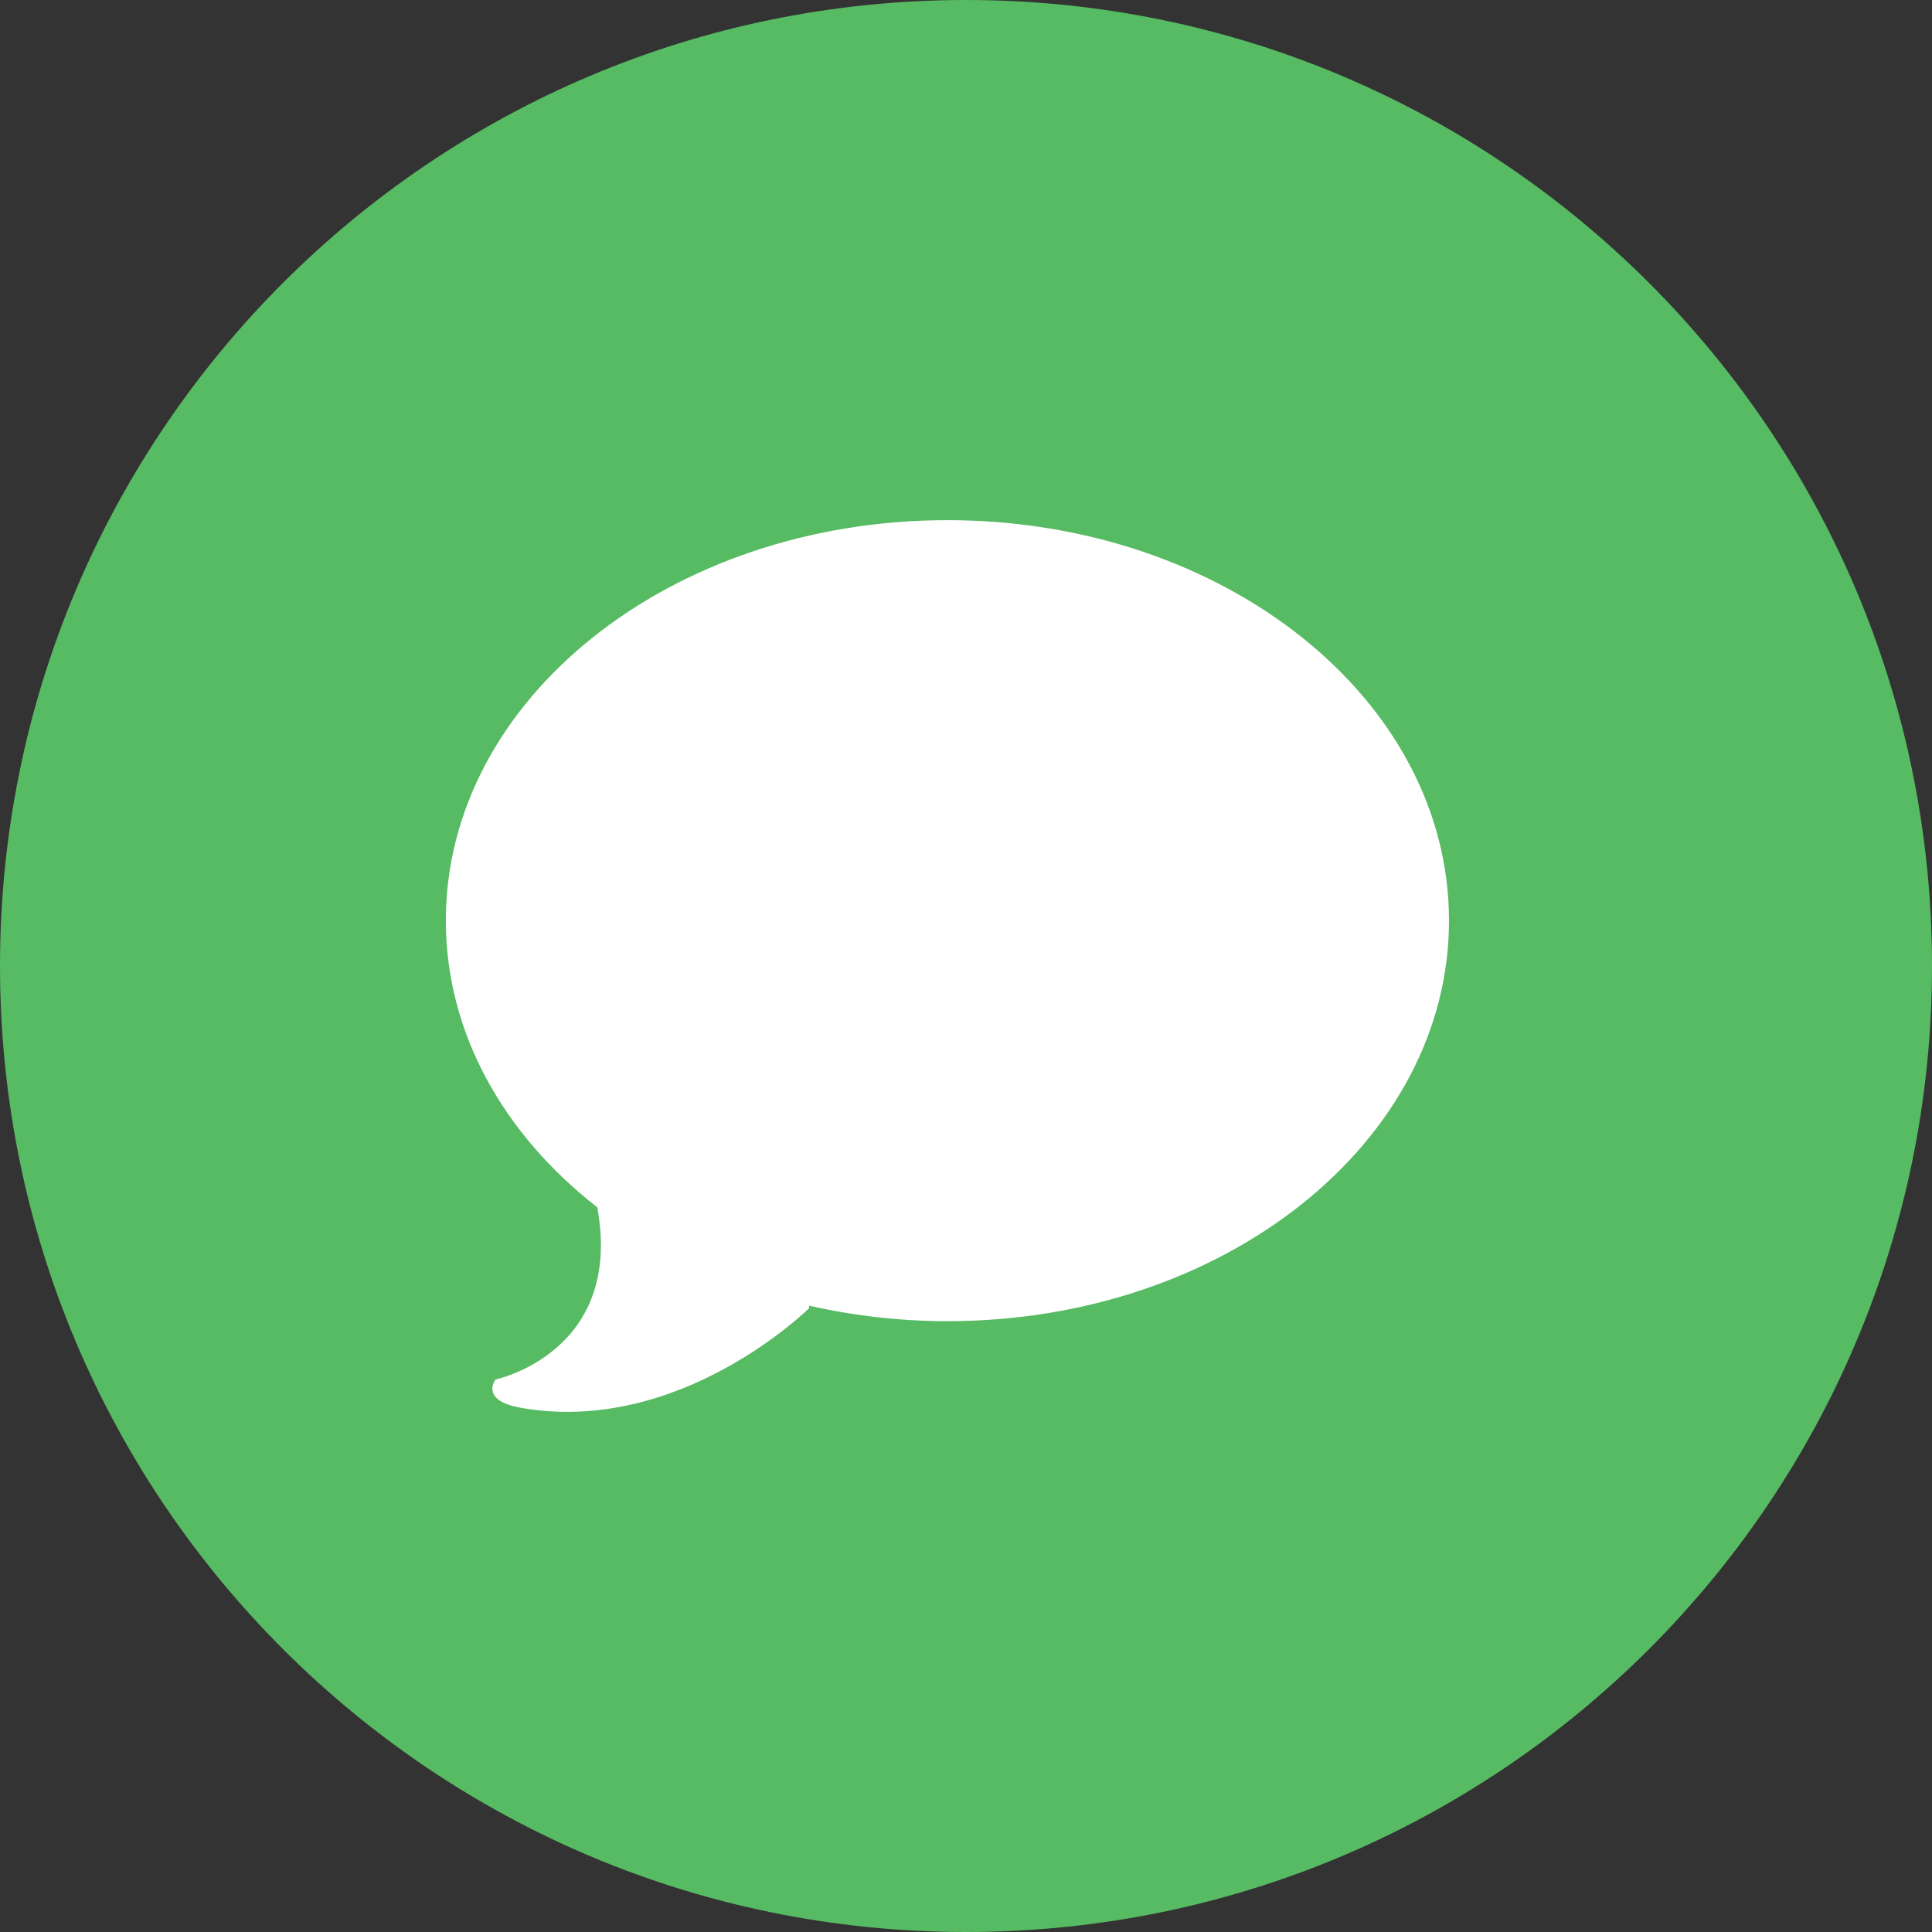
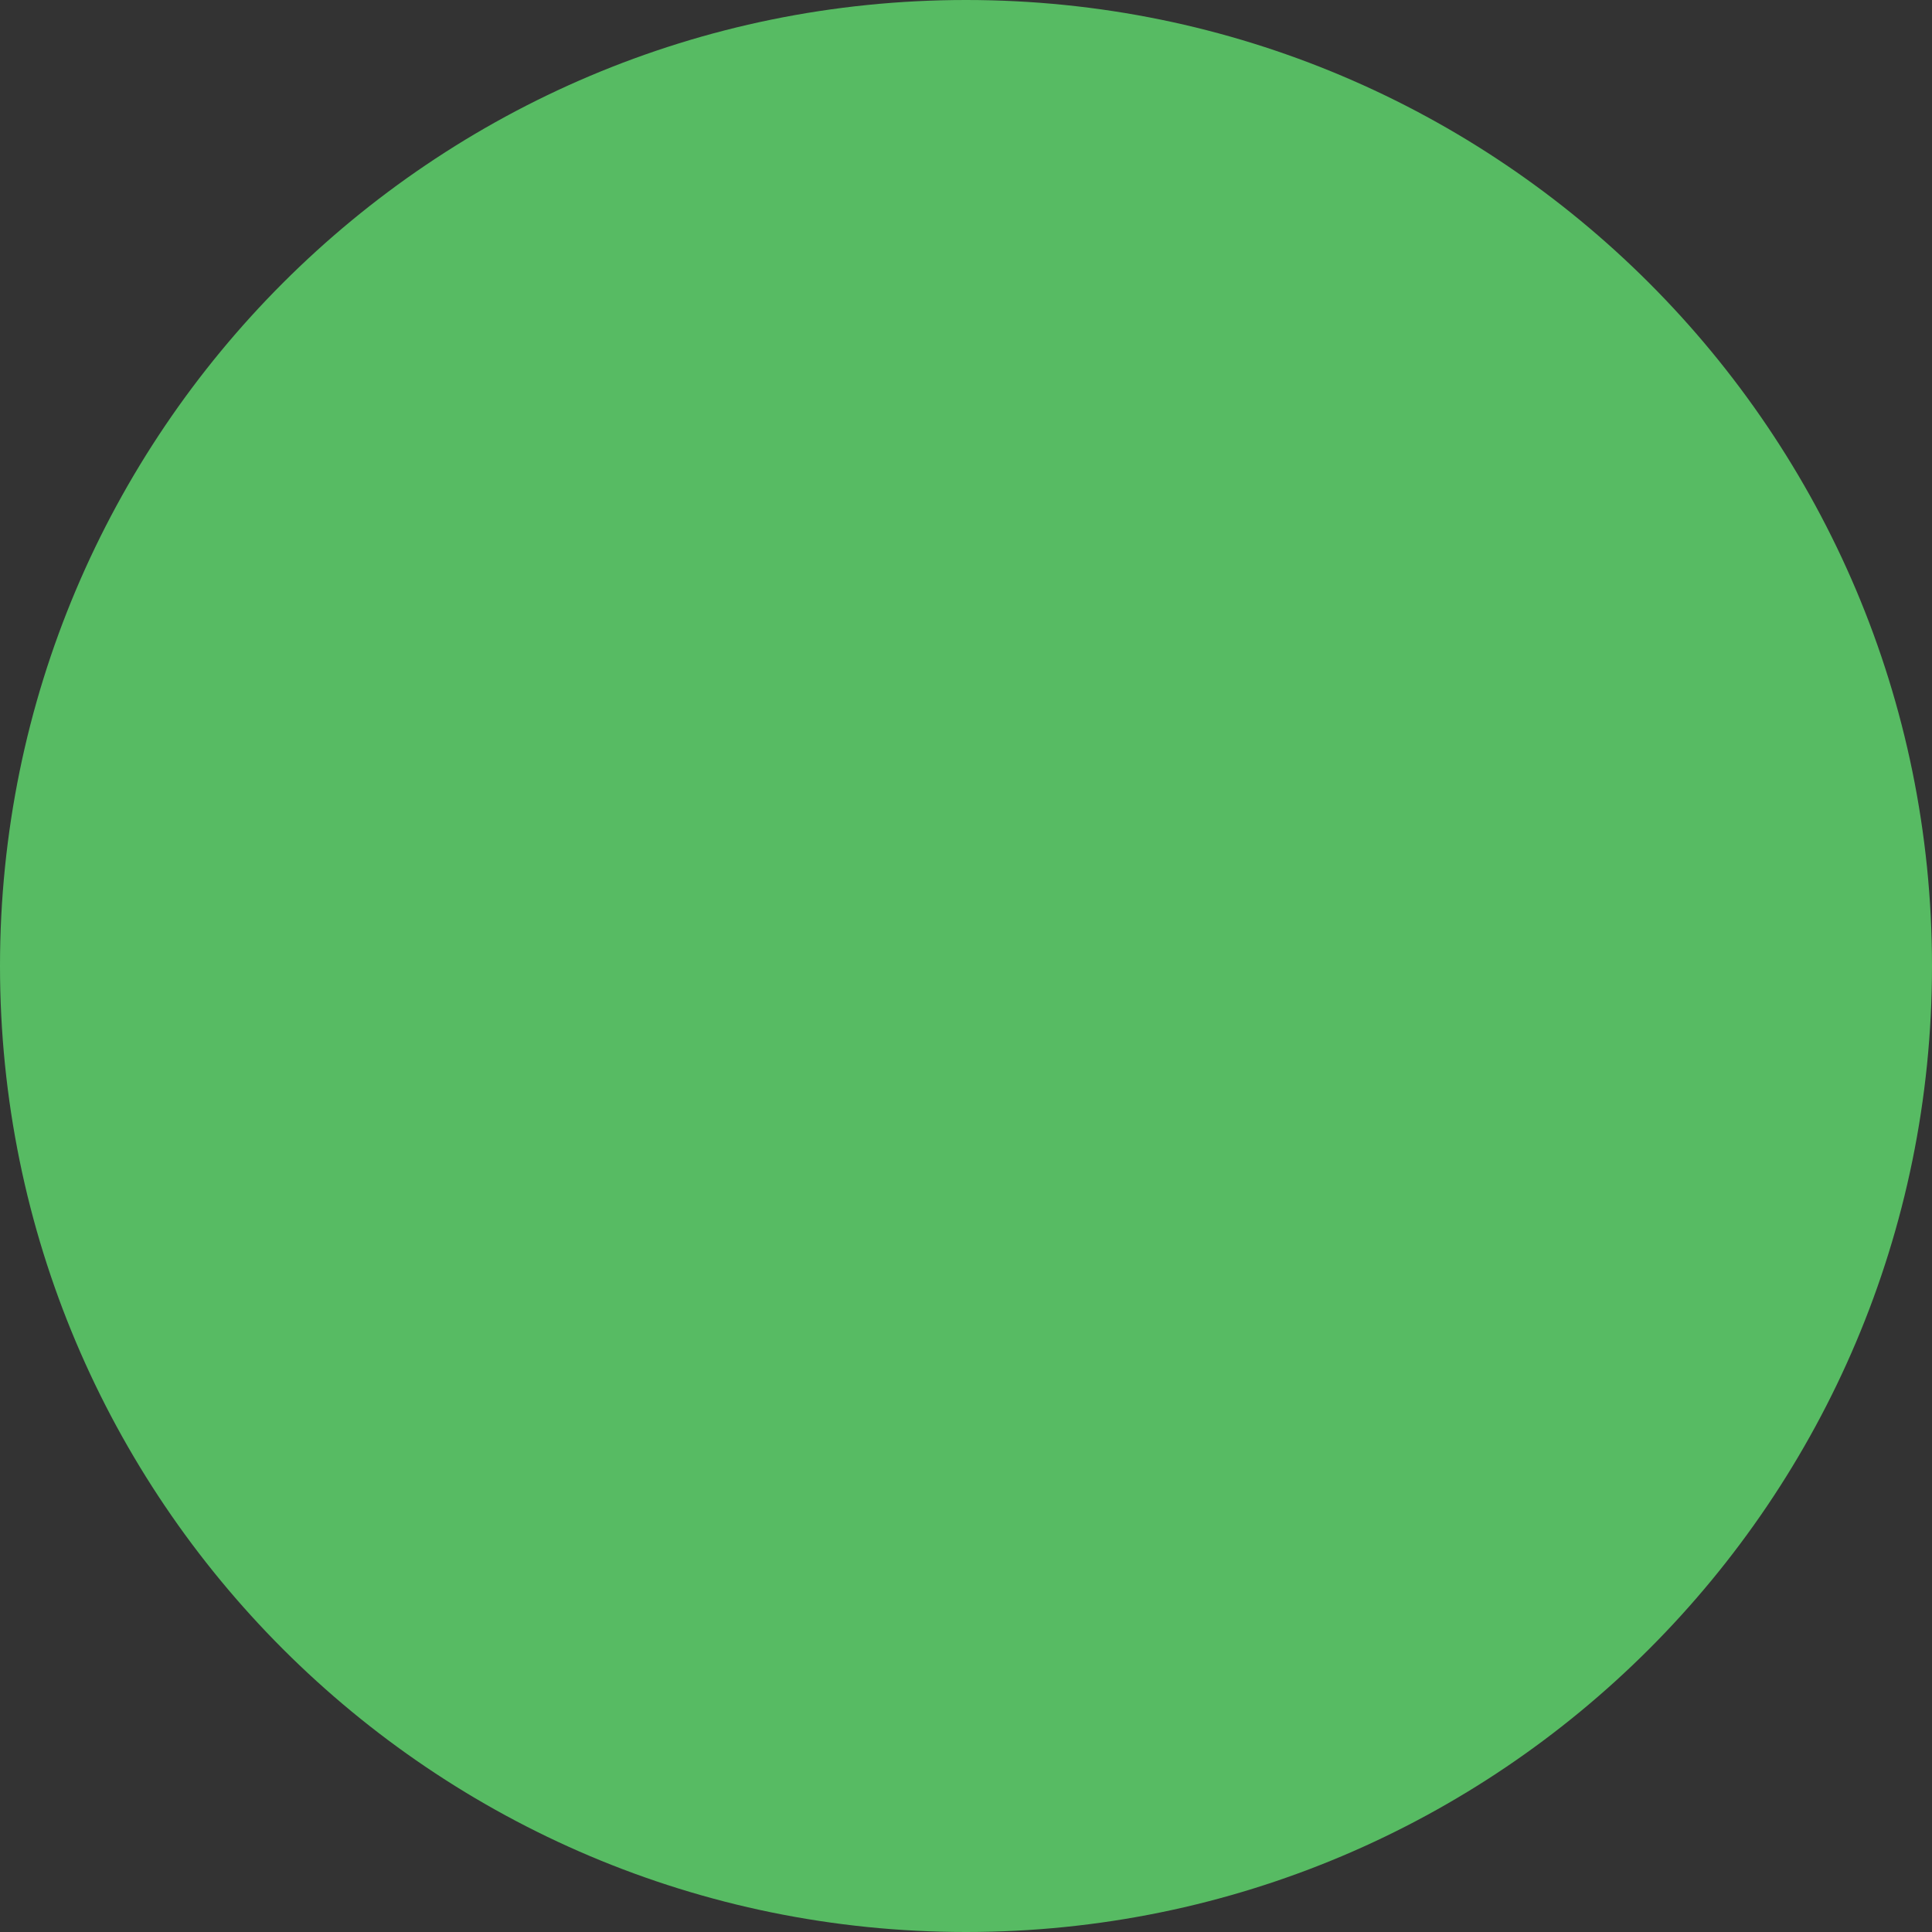
<svg xmlns="http://www.w3.org/2000/svg" height="60px" version="1.1" viewBox="0 0 60 60" width="60px">
  <rect x="0" y="0" width="60" height="60" fill="#333333" stroke="none" />
  <title />
  <defs />
  <g fill="none" fill-rule="evenodd" id="flat" stroke="none" stroke-width="1">
    <g id="imessage">
      <path d="M30,60 C46.569,60 60,46.569 60,30 C60,13.431 46.569,0 30,0 C13.431,0 0,13.431 0,30 C0,46.569 13.431,60 30,60 Z" fill="#57BB63" />
-       <path d="M29.423,16.154 C20.82,16.154 13.846,21.723 13.846,28.592 C13.846,32.083 15.649,35.235 18.549,37.494 C19.374,42.007 15.39,42.841 15.39,42.841 C15.39,42.841 14.893,43.477 16.129,43.712 C21.103,44.619 25.126,40.628 25.126,40.628 L25.13,40.548 C26.495,40.86 27.934,41.03 29.423,41.03 C38.026,41.03 45,35.461 45,28.592 C45,21.722 38.026,16.154 29.423,16.154 L29.423,16.154 Z" fill="#FFFFFF" />
    </g>
  </g>
</svg>